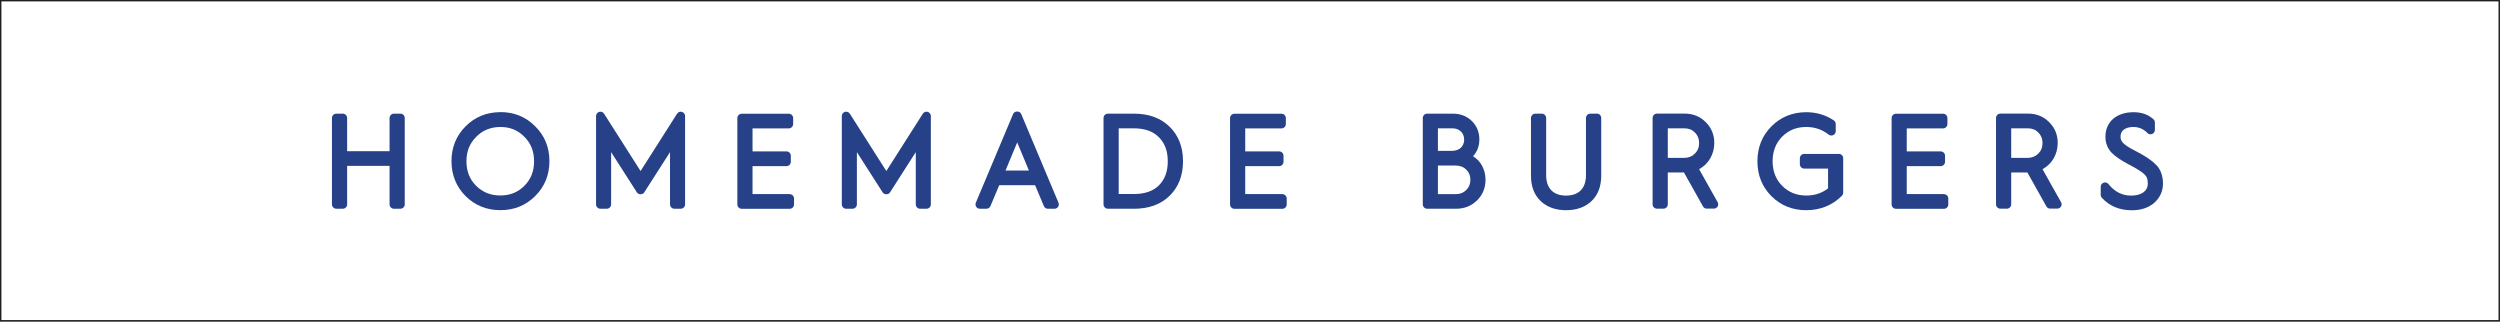
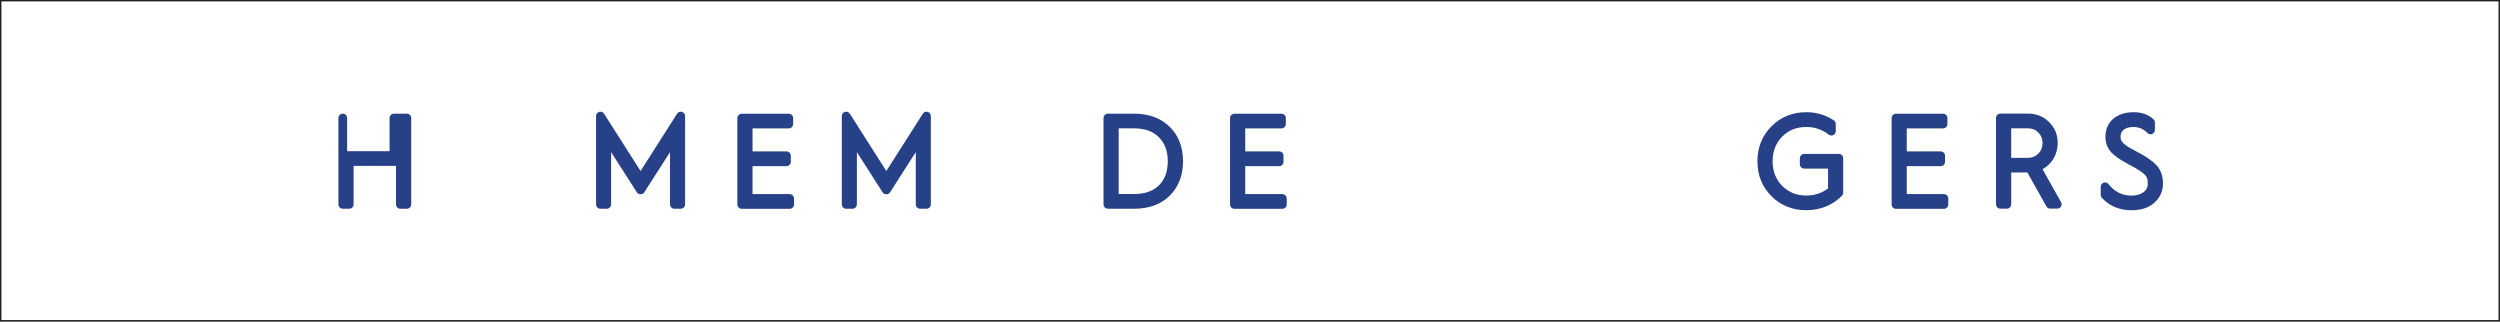
<svg xmlns="http://www.w3.org/2000/svg" id="b" data-name="Layer 2" viewBox="0 0 429.58 55.25">
  <rect x="0" y="0" width="429.58" height="55.25" fill="#808080" stroke="none" />
  <defs>
    <style> .d { fill: #264188; stroke-width: 0px; } .e { fill: #fff; stroke: #221f1f; stroke-miterlimit: 10; stroke-width: .25px; } </style>
  </defs>
  <g id="c" data-name="Layer 1">
    <rect class="e" x=".12" y=".12" width="429.33" height="55" />
    <g>
-       <path class="d" d="M68.8,19.53h-1.11c-.41,0-.75.34-.75.75v5.7h-7.29v-5.7c0-.41-.34-.75-.75-.75h-1.11c-.41,0-.75.34-.75.75v14.84c0,.41.34.75.75.75h1.11c.41,0,.75-.34.75-.75v-6.62h7.29v6.62c0,.41.34.75.75.75h1.11c.41,0,.75-.34.75-.75v-14.84c0-.41-.34-.75-.75-.75Z" />
-       <path class="d" d="M85.99,19.27c-2.36,0-4.37.82-5.98,2.43-1.62,1.62-2.43,3.63-2.43,6s.82,4.39,2.43,6c1.6,1.6,3.61,2.41,5.98,2.41s4.36-.81,5.96-2.41c1.63-1.61,2.46-3.63,2.46-6.01s-.83-4.4-2.46-6c-1.61-1.62-3.62-2.43-5.96-2.43ZM85.99,21.82c1.66,0,3.01.55,4.13,1.7,1.11,1.11,1.65,2.49,1.65,4.2s-.54,3.08-1.66,4.2c-1.11,1.12-2.46,1.67-4.13,1.67s-3.05-.55-4.18-1.68c-1.11-1.11-1.65-2.49-1.65-4.2s.55-3.07,1.68-4.2c1.1-1.12,2.5-1.69,4.15-1.69Z" />
+       <path class="d" d="M68.8,19.53h-1.11c-.41,0-.75.34-.75.75v5.7h-7.29v-5.7c0-.41-.34-.75-.75-.75c-.41,0-.75.34-.75.75v14.84c0,.41.34.75.75.75h1.11c.41,0,.75-.34.75-.75v-6.62h7.29v6.62c0,.41.34.75.75.75h1.11c.41,0,.75-.34.75-.75v-14.84c0-.41-.34-.75-.75-.75Z" />
      <path class="d" d="M117.18,19.22c-.32-.09-.66.04-.84.32l-6.27,9.85-6.27-9.85c-.18-.28-.52-.41-.84-.32-.32.09-.54.39-.54.72v15.18c0,.41.34.75.75.75h1.09c.41,0,.75-.34.75-.75v-8.98l4.43,6.92c.28.43.99.43,1.26,0l4.43-6.92v8.98c0,.41.34.75.75.75h1.09c.41,0,.75-.34.75-.75v-15.18c0-.33-.22-.63-.54-.72Z" />
      <path class="d" d="M135.69,33.35h-6.38v-4.8h5.83c.41,0,.75-.34.75-.75v-1.04c0-.41-.34-.75-.75-.75h-5.83v-3.95h6.23c.41,0,.75-.34.75-.75v-1.02c0-.41-.34-.75-.75-.75h-8.09c-.41,0-.75.34-.75.75v14.84c0,.41.34.75.75.75h8.24c.41,0,.75-.34.75-.75v-1.02c0-.41-.34-.75-.75-.75Z" />
      <path class="d" d="M159.41,19.22c-.32-.09-.66.04-.84.32l-6.27,9.85-6.27-9.85c-.18-.28-.52-.41-.84-.32-.32.09-.54.39-.54.72v15.18c0,.41.34.75.75.75h1.09c.41,0,.75-.34.75-.75v-8.98l4.43,6.92c.28.43.99.43,1.26,0l4.43-6.92v8.98c0,.41.34.75.75.75h1.09c.41,0,.75-.34.75-.75v-15.18c0-.33-.22-.63-.54-.72Z" />
-       <path class="d" d="M175.47,19.58c-.23-.56-1.15-.56-1.38,0l-6.41,15.25c-.1.23-.07.5.07.71.14.21.37.33.62.33h1.13c.3,0,.57-.18.69-.46l1.51-3.59h6.16l1.51,3.59c.12.28.39.46.69.46h1.13c.25,0,.49-.13.62-.33.14-.21.16-.47.07-.71l-6.41-15.25ZM172.78,29.3l2.01-4.83,2.01,4.83h-4.01Z" />
      <path class="d" d="M194.86,19.53h-4.49c-.41,0-.75.34-.75.75v14.84c0,.41.34.75.75.75h4.51c2.54,0,4.6-.75,6.11-2.24,1.52-1.5,2.29-3.49,2.29-5.92s-.77-4.43-2.29-5.92c-1.52-1.5-3.58-2.26-6.13-2.26ZM192.23,22.05h2.55c1.92,0,3.34.5,4.35,1.53,1.03,1.03,1.53,2.38,1.53,4.13s-.49,3.1-1.51,4.13c-1.01,1.01-2.43,1.5-4.35,1.5h-2.57v-11.3Z" />
      <path class="d" d="M220.35,33.35h-6.38v-4.8h5.83c.41,0,.75-.34.75-.75v-1.04c0-.41-.34-.75-.75-.75h-5.83v-3.95h6.23c.41,0,.75-.34.75-.75v-1.02c0-.41-.34-.75-.75-.75h-8.09c-.41,0-.75.34-.75.75v14.84c0,.41.34.75.75.75h8.24c.41,0,.75-.34.75-.75v-1.02c0-.41-.34-.75-.75-.75Z" />
-       <path class="d" d="M253.11,26.85c.69-.72,1.09-1.73,1.09-2.89,0-1.26-.44-2.33-1.31-3.18-.86-.83-1.94-1.25-3.23-1.25h-4.43c-.41,0-.75.34-.75.75v14.84c0,.41.34.75.75.75h4.98c1.41,0,2.62-.48,3.59-1.43.97-.95,1.46-2.14,1.46-3.56,0-1.76-.83-3.25-2.15-4.03ZM249.57,25.92h-2.49v-3.87h2.51c1.18,0,2,.8,2,1.95s-.83,1.91-2.02,1.91ZM247.08,33.35v-4.91h2.98c.79,0,1.41.23,1.89.71.48.46.71,1.03.71,1.74s-.23,1.29-.72,1.77c-.47.47-1.05.7-1.79.7h-3.06Z" />
-       <path class="d" d="M274.38,19.53h-1.11c-.41,0-.75.34-.75.75v9.82c0,2.26-1.22,3.51-3.42,3.51s-3.42-1.25-3.42-3.51v-9.82c0-.41-.34-.75-.75-.75h-1.11c-.41,0-.75.34-.75.75v9.92c0,1.84.56,3.31,1.69,4.38,1.1,1.02,2.56,1.54,4.35,1.54s3.25-.52,4.35-1.55c1.12-1.06,1.68-2.54,1.68-4.38v-9.92c0-.41-.34-.75-.75-.75Z" />
-       <path class="d" d="M291.96,29.07c1.61-.87,2.61-2.55,2.61-4.51,0-1.42-.5-2.62-1.48-3.58-.96-.97-2.18-1.46-3.62-1.46h-4.75c-.41,0-.75.34-.75.75v14.84c0,.41.34.75.75.75h1.11c.41,0,.75-.34.75-.75v-5.47h2.78l3.27,5.83c.13.24.38.38.65.38h1.21c.27,0,.51-.14.65-.37s.14-.51,0-.75l-3.19-5.68ZM286.58,22.05h2.85c.74,0,1.33.23,1.81.72.48.48.72,1.08.72,1.79,0,.76-.23,1.35-.74,1.85-.48.48-1.1.72-1.86.72h-2.78v-5.08Z" />
      <path class="d" d="M315.98,26.45h-5.96c-.41,0-.75.34-.75.75v1.02c0,.41.34.75.75.75h4.1v3.39c-1.03.82-2.29,1.24-3.74,1.24-1.67,0-3.03-.55-4.15-1.67-1.09-1.1-1.64-2.52-1.64-4.22s.55-3.12,1.63-4.22c1.13-1.13,2.49-1.67,4.15-1.67,1.47,0,2.73.43,3.86,1.31.23.18.53.21.79.08.26-.13.42-.39.42-.67v-1.23c0-.25-.12-.48-.33-.62-1.38-.93-2.97-1.41-4.74-1.41-2.35,0-4.36.81-5.96,2.41-1.62,1.62-2.43,3.64-2.43,6.02s.81,4.4,2.41,6c1.6,1.6,3.61,2.41,5.98,2.41s4.49-.83,6.13-2.48c.14-.14.22-.33.22-.53v-5.92c0-.41-.34-.75-.75-.75Z" />
      <path class="d" d="M334.02,33.35h-6.38v-4.8h5.83c.41,0,.75-.34.75-.75v-1.04c0-.41-.34-.75-.75-.75h-5.83v-3.95h6.24c.41,0,.75-.34.75-.75v-1.02c0-.41-.34-.75-.75-.75h-8.09c-.41,0-.75.34-.75.75v14.84c0,.41.34.75.75.75h8.24c.41,0,.75-.34.75-.75v-1.02c0-.41-.34-.75-.75-.75Z" />
      <path class="d" d="M350.97,29.07c1.61-.87,2.61-2.55,2.61-4.51,0-1.42-.5-2.62-1.48-3.58-.97-.97-2.18-1.46-3.62-1.46h-4.75c-.41,0-.75.34-.75.75v14.84c0,.41.34.75.75.75h1.11c.41,0,.75-.34.75-.75v-5.47h2.78l3.27,5.83c.13.24.38.38.65.38h1.21c.27,0,.51-.14.65-.37s.14-.51,0-.75l-3.19-5.68ZM345.59,22.05h2.85c.74,0,1.33.23,1.81.72.48.48.72,1.08.72,1.79,0,.76-.23,1.35-.74,1.85-.48.48-1.1.72-1.85.72h-2.79v-5.08Z" />
      <path class="d" d="M370.48,28.32c-.74-.77-1.92-1.56-3.5-2.36-2.22-1.14-2.6-1.68-2.6-2.46,0-1.51,1.53-1.68,2.19-1.68.96,0,1.75.34,2.42,1.03.21.22.54.29.82.17.28-.11.47-.39.47-.69v-1.28c0-.21-.09-.41-.24-.55-.88-.81-2.04-1.22-3.42-1.22-2.94,0-4.84,1.66-4.84,4.22,0,1.08.36,2.01,1.09,2.77.64.64,1.63,1.31,2.96,2.01.72.37,1.24.66,1.6.9.35.2.67.43.97.7.49.43.66.86.66,1.67,0,1.27-1.09,2.06-2.85,2.06-1.56,0-2.84-.65-3.91-1.98-.2-.25-.53-.35-.83-.24-.3.11-.5.39-.5.71v1.38c0,.19.07.37.2.51,1.3,1.42,3.03,2.14,5.13,2.14,1.59,0,2.89-.43,3.87-1.28,1-.9,1.5-2.01,1.5-3.31s-.4-2.44-1.19-3.23Z" />
    </g>
  </g>
</svg>